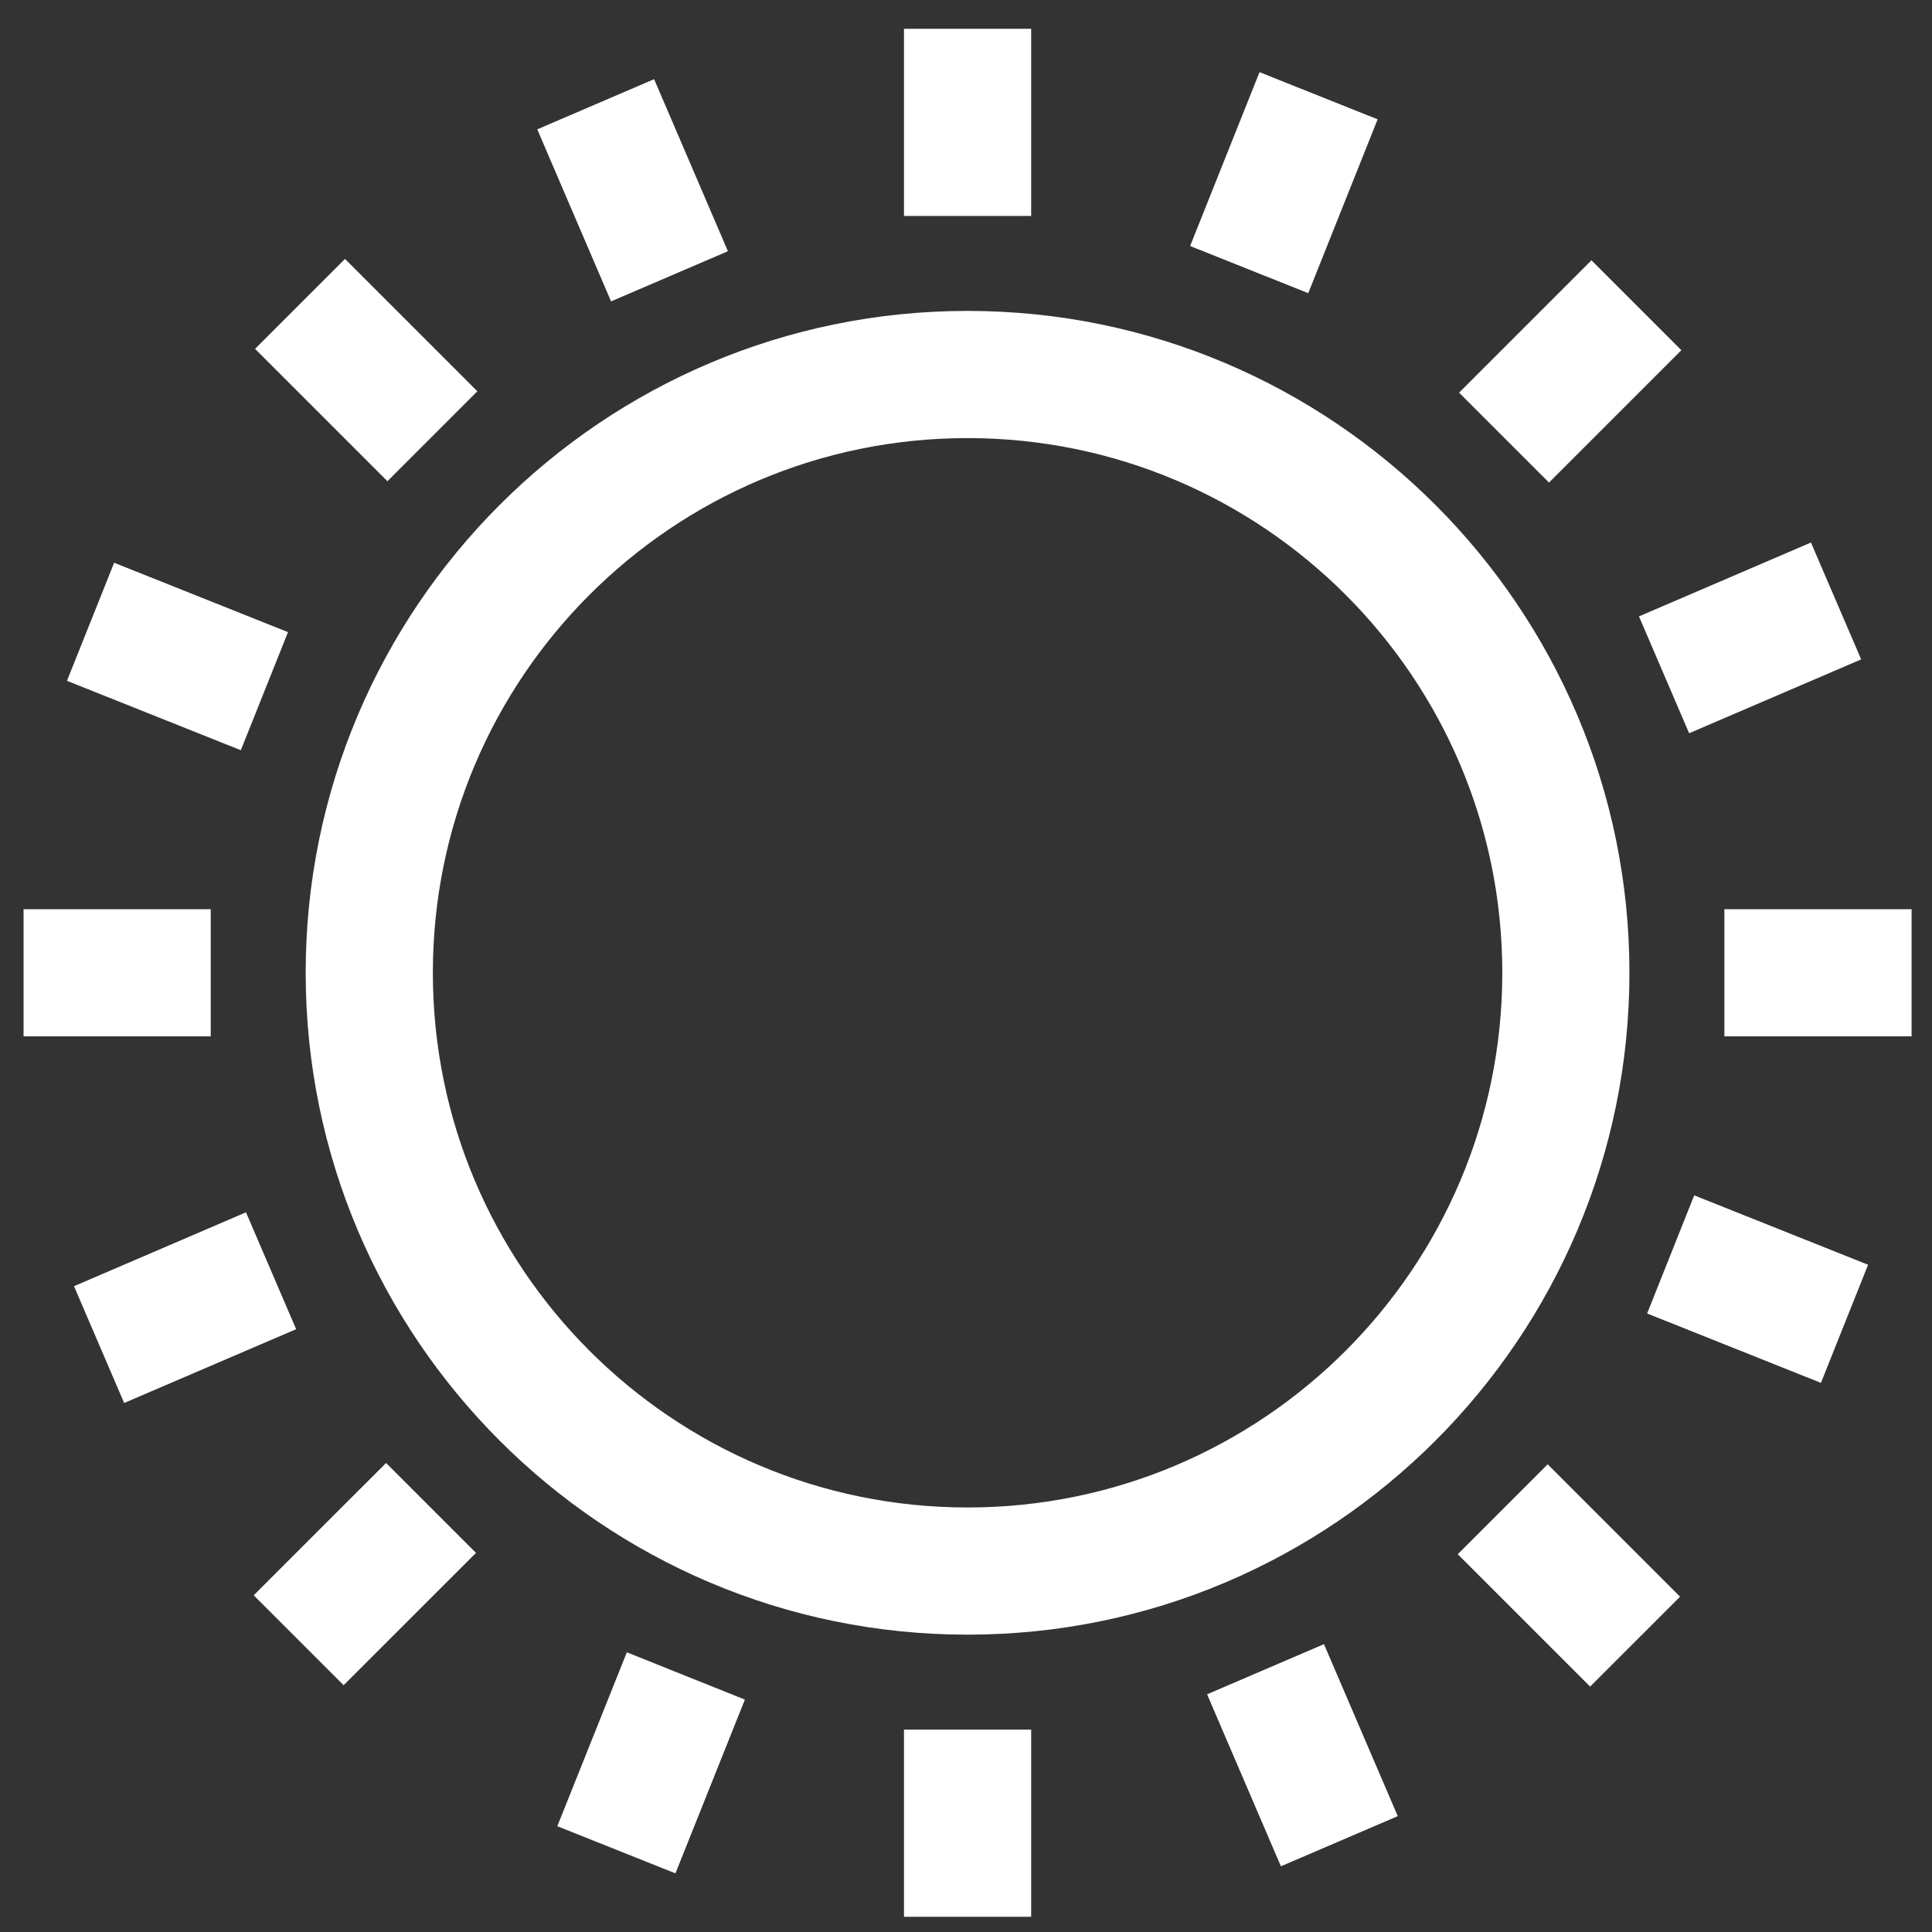
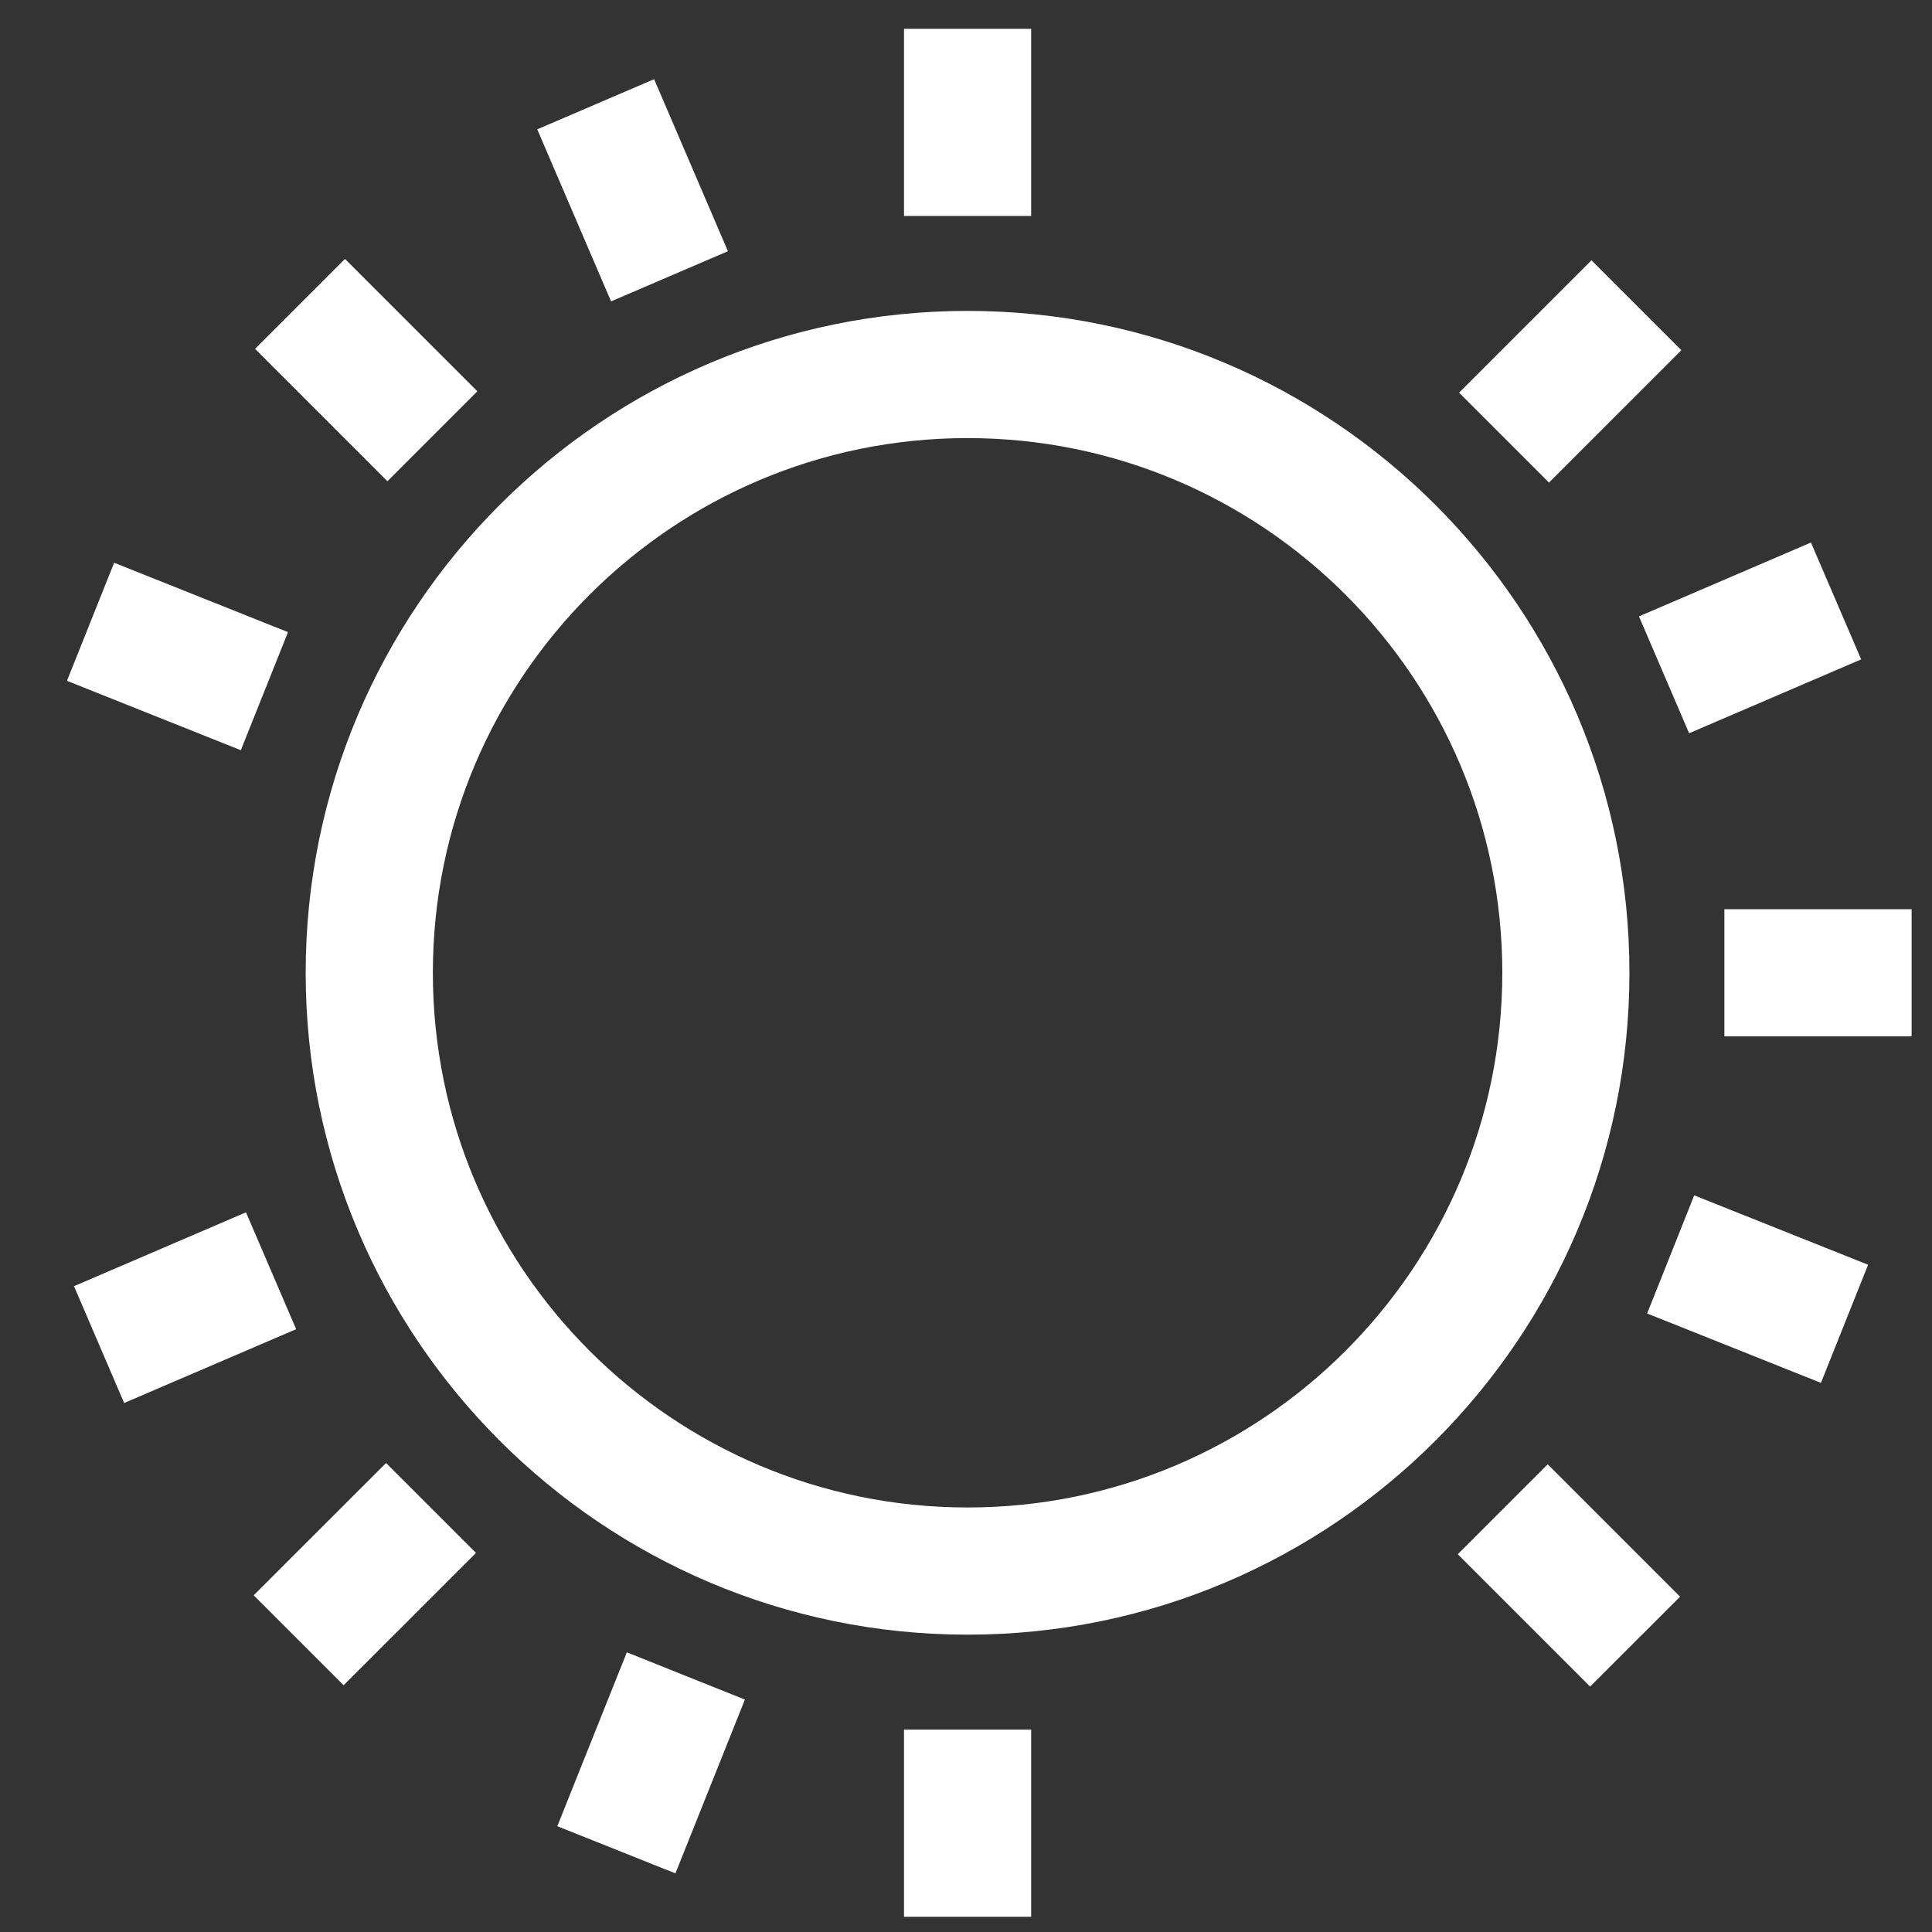
<svg xmlns="http://www.w3.org/2000/svg" width="41" height="41" viewBox="0 0 41 41" fill="none">
  <rect x="0" y="0" width="41" height="41" fill="#333333" stroke="none" />
  <path d="M20.533 34.19C13.06 34.19 6.987 28.118 6.987 20.644C6.987 13.171 13.06 7.098 20.533 7.098C28.007 7.098 34.079 13.171 34.079 20.644C34.079 28.118 28.007 34.19 20.533 34.19ZM20.533 8.797C13.994 8.797 8.686 14.105 8.686 20.644C8.686 27.183 13.994 32.491 20.533 32.491C27.073 32.491 32.381 27.183 32.381 20.644C32.381 14.105 27.073 8.797 20.533 8.797Z" fill="#fff" stroke="#fff" />
  <path d="M21.383 1.111H19.684V4.083H21.383V1.111Z" fill="#fff" stroke="#fff" />
  <path d="M21.383 37.205H19.684V40.177H21.383V37.205Z" fill="#fff" stroke="#fff" />
  <path d="M40.067 19.795H37.094V21.493H40.067V19.795Z" fill="#fff" stroke="#fff" />
-   <path d="M3.972 19.795H1V21.493H3.972V19.795Z" fill="#fff" stroke="#fff" />
  <path d="M34.974 7.432L33.773 6.231L31.671 8.333L32.872 9.534L34.974 7.432Z" fill="#fff" stroke="#fff" />
  <path d="M9.394 32.955L8.193 31.754L6.091 33.855L7.292 35.056L9.394 32.955Z" fill="#fff" stroke="#fff" />
  <path d="M34.946 33.884L32.844 31.782L31.643 32.983L33.745 35.085L34.946 33.884Z" fill="#fff" stroke="#fff" />
  <path d="M9.423 8.304L7.321 6.202L6.12 7.403L8.222 9.505L9.423 8.304Z" fill="#fff" stroke="#fff" />
-   <path d="M28.586 2.811L27.008 2.181L25.906 4.942L27.484 5.572L28.586 2.811Z" fill="#fff" stroke="#fff" />
  <path d="M15.158 36.346L13.581 35.715L12.477 38.476L14.055 39.106L15.158 36.346Z" fill="#fff" stroke="#fff" />
  <path d="M38.994 27.119L36.233 26.017L35.604 27.595L38.364 28.697L38.994 27.119Z" fill="#fff" stroke="#fff" />
  <path d="M5.462 13.694L2.701 12.592L2.071 14.169L4.832 15.271L5.462 13.694Z" fill="#fff" stroke="#fff" />
  <path d="M38.84 13.731L38.169 12.17L35.438 13.343L36.108 14.904L38.84 13.731Z" fill="#fff" stroke="#fff" />
  <path d="M5.628 27.945L4.958 26.384L2.227 27.557L2.897 29.117L5.628 27.945Z" fill="#fff" stroke="#fff" />
-   <path d="M29.006 38.279L27.834 35.548L26.273 36.218L27.445 38.949L29.006 38.279Z" fill="#fff" stroke="#fff" />
  <path d="M14.791 5.069L13.619 2.337L12.058 3.007L13.23 5.739L14.791 5.069Z" fill="#fff" stroke="#fff" />
</svg>